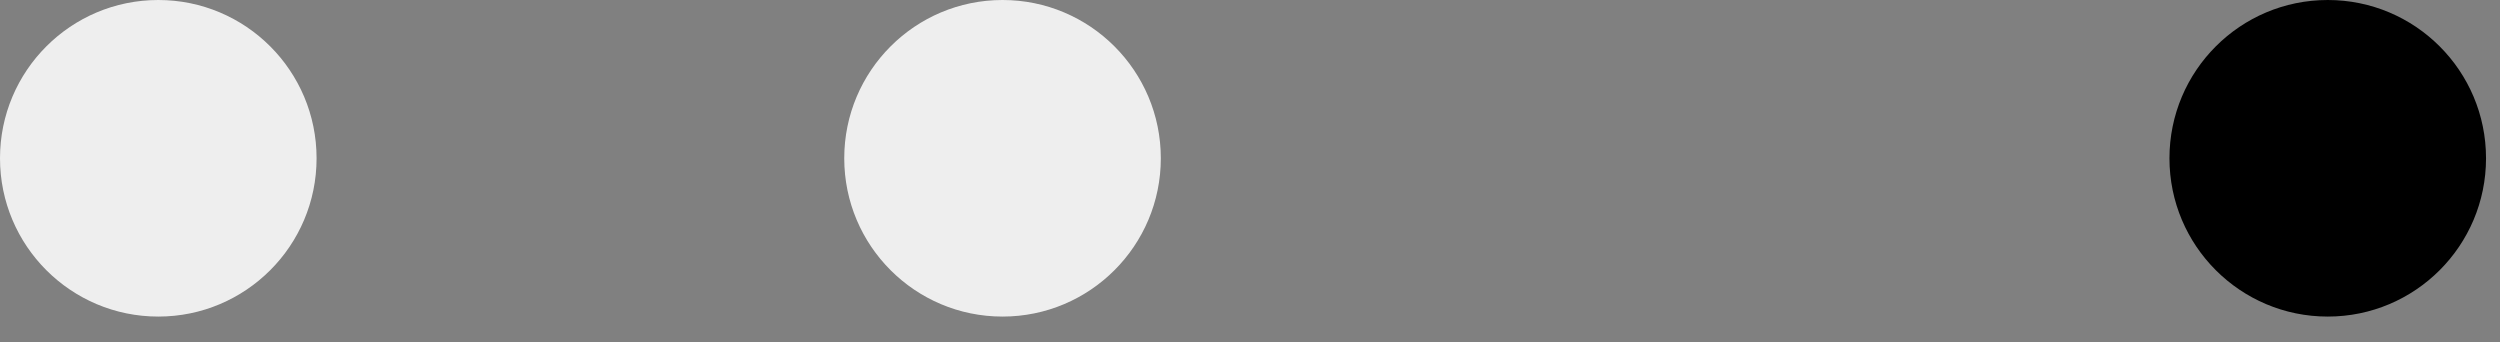
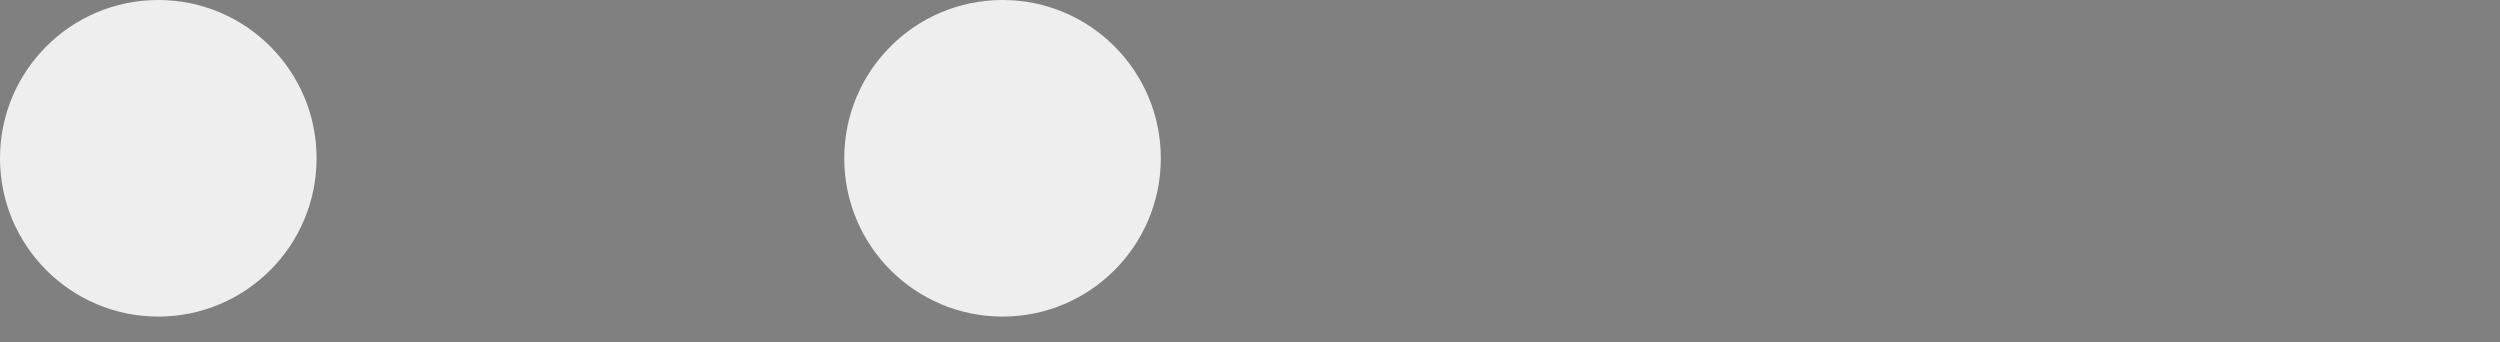
<svg xmlns="http://www.w3.org/2000/svg" fill="none" height="100%" overflow="visible" preserveAspectRatio="none" style="display: block;" viewBox="0 0 73 10" width="100%">
  <rect x="0" y="0" width="73" height="10" fill="#808080" stroke="none" />
  <g id="Group 782">
-     <circle cx="67.97" cy="4.622" fill="black" id="Ellipse 19" r="4.622" />
    <circle cx="4.622" cy="4.622" fill="#EEEEEE" id="Ellipse 20" r="4.622" />
    <circle cx="29.274" cy="4.622" fill="#EEEEEE" id="Ellipse 21" r="4.622" />
  </g>
</svg>